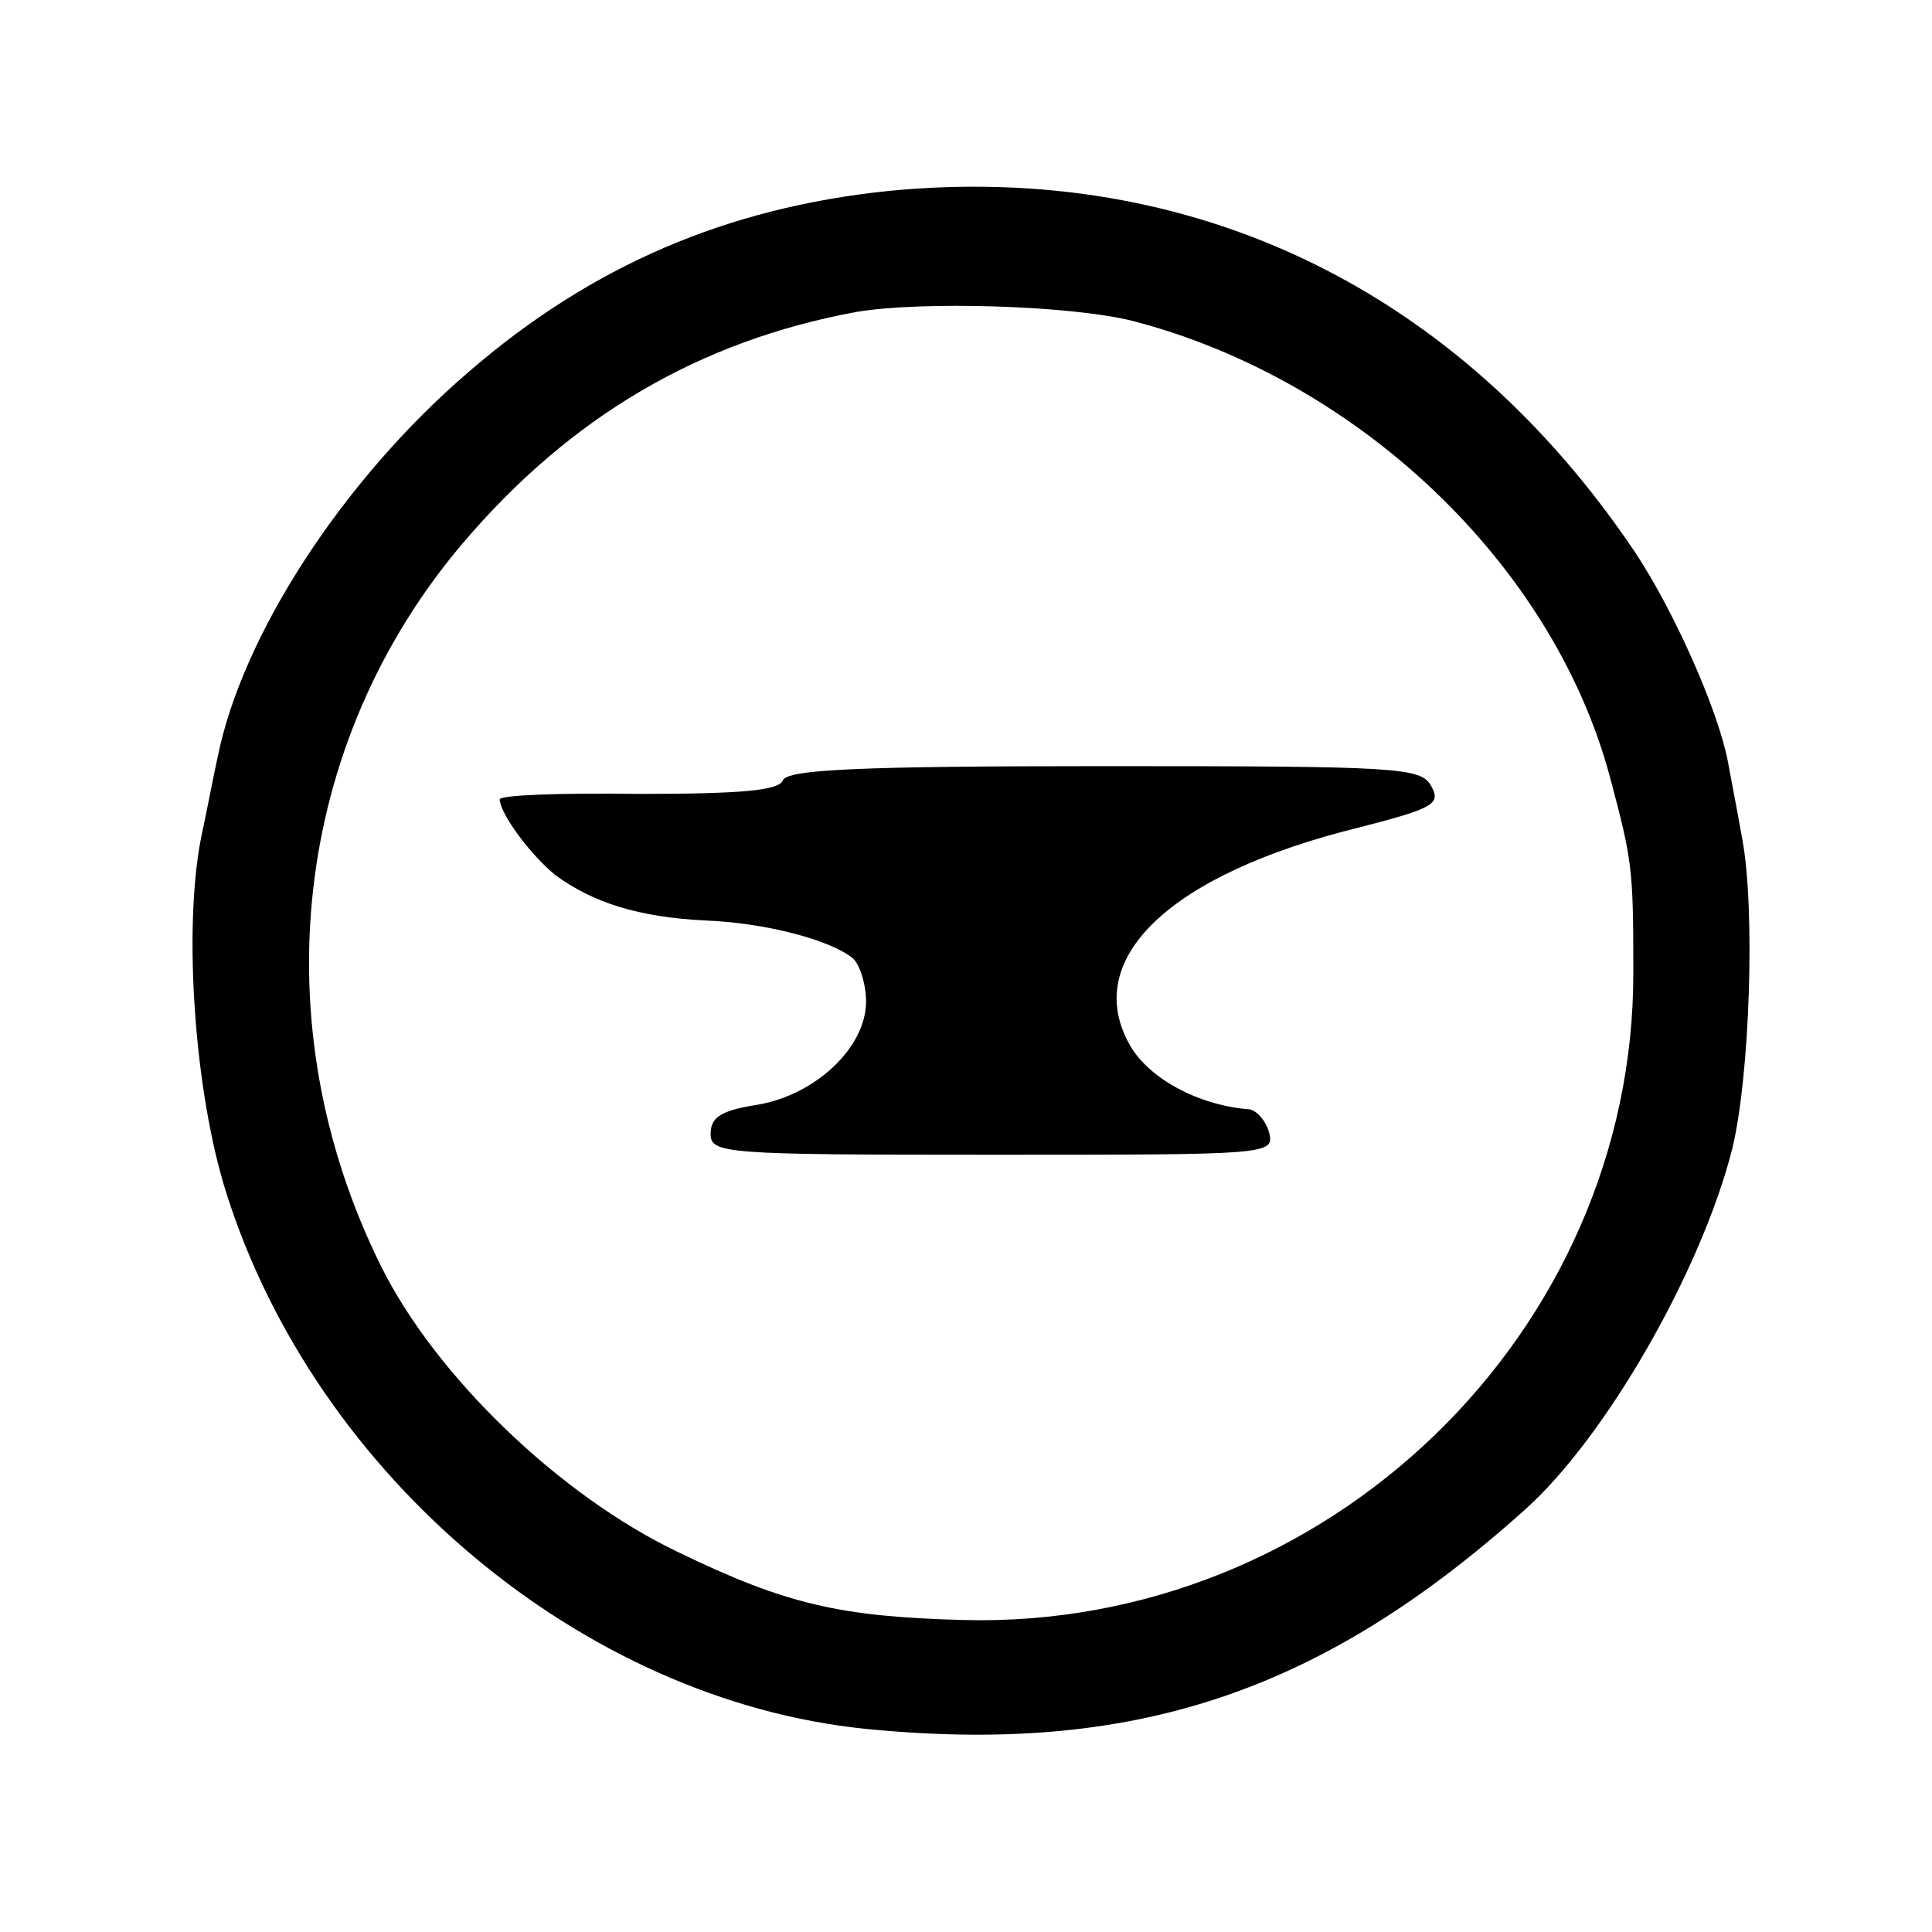
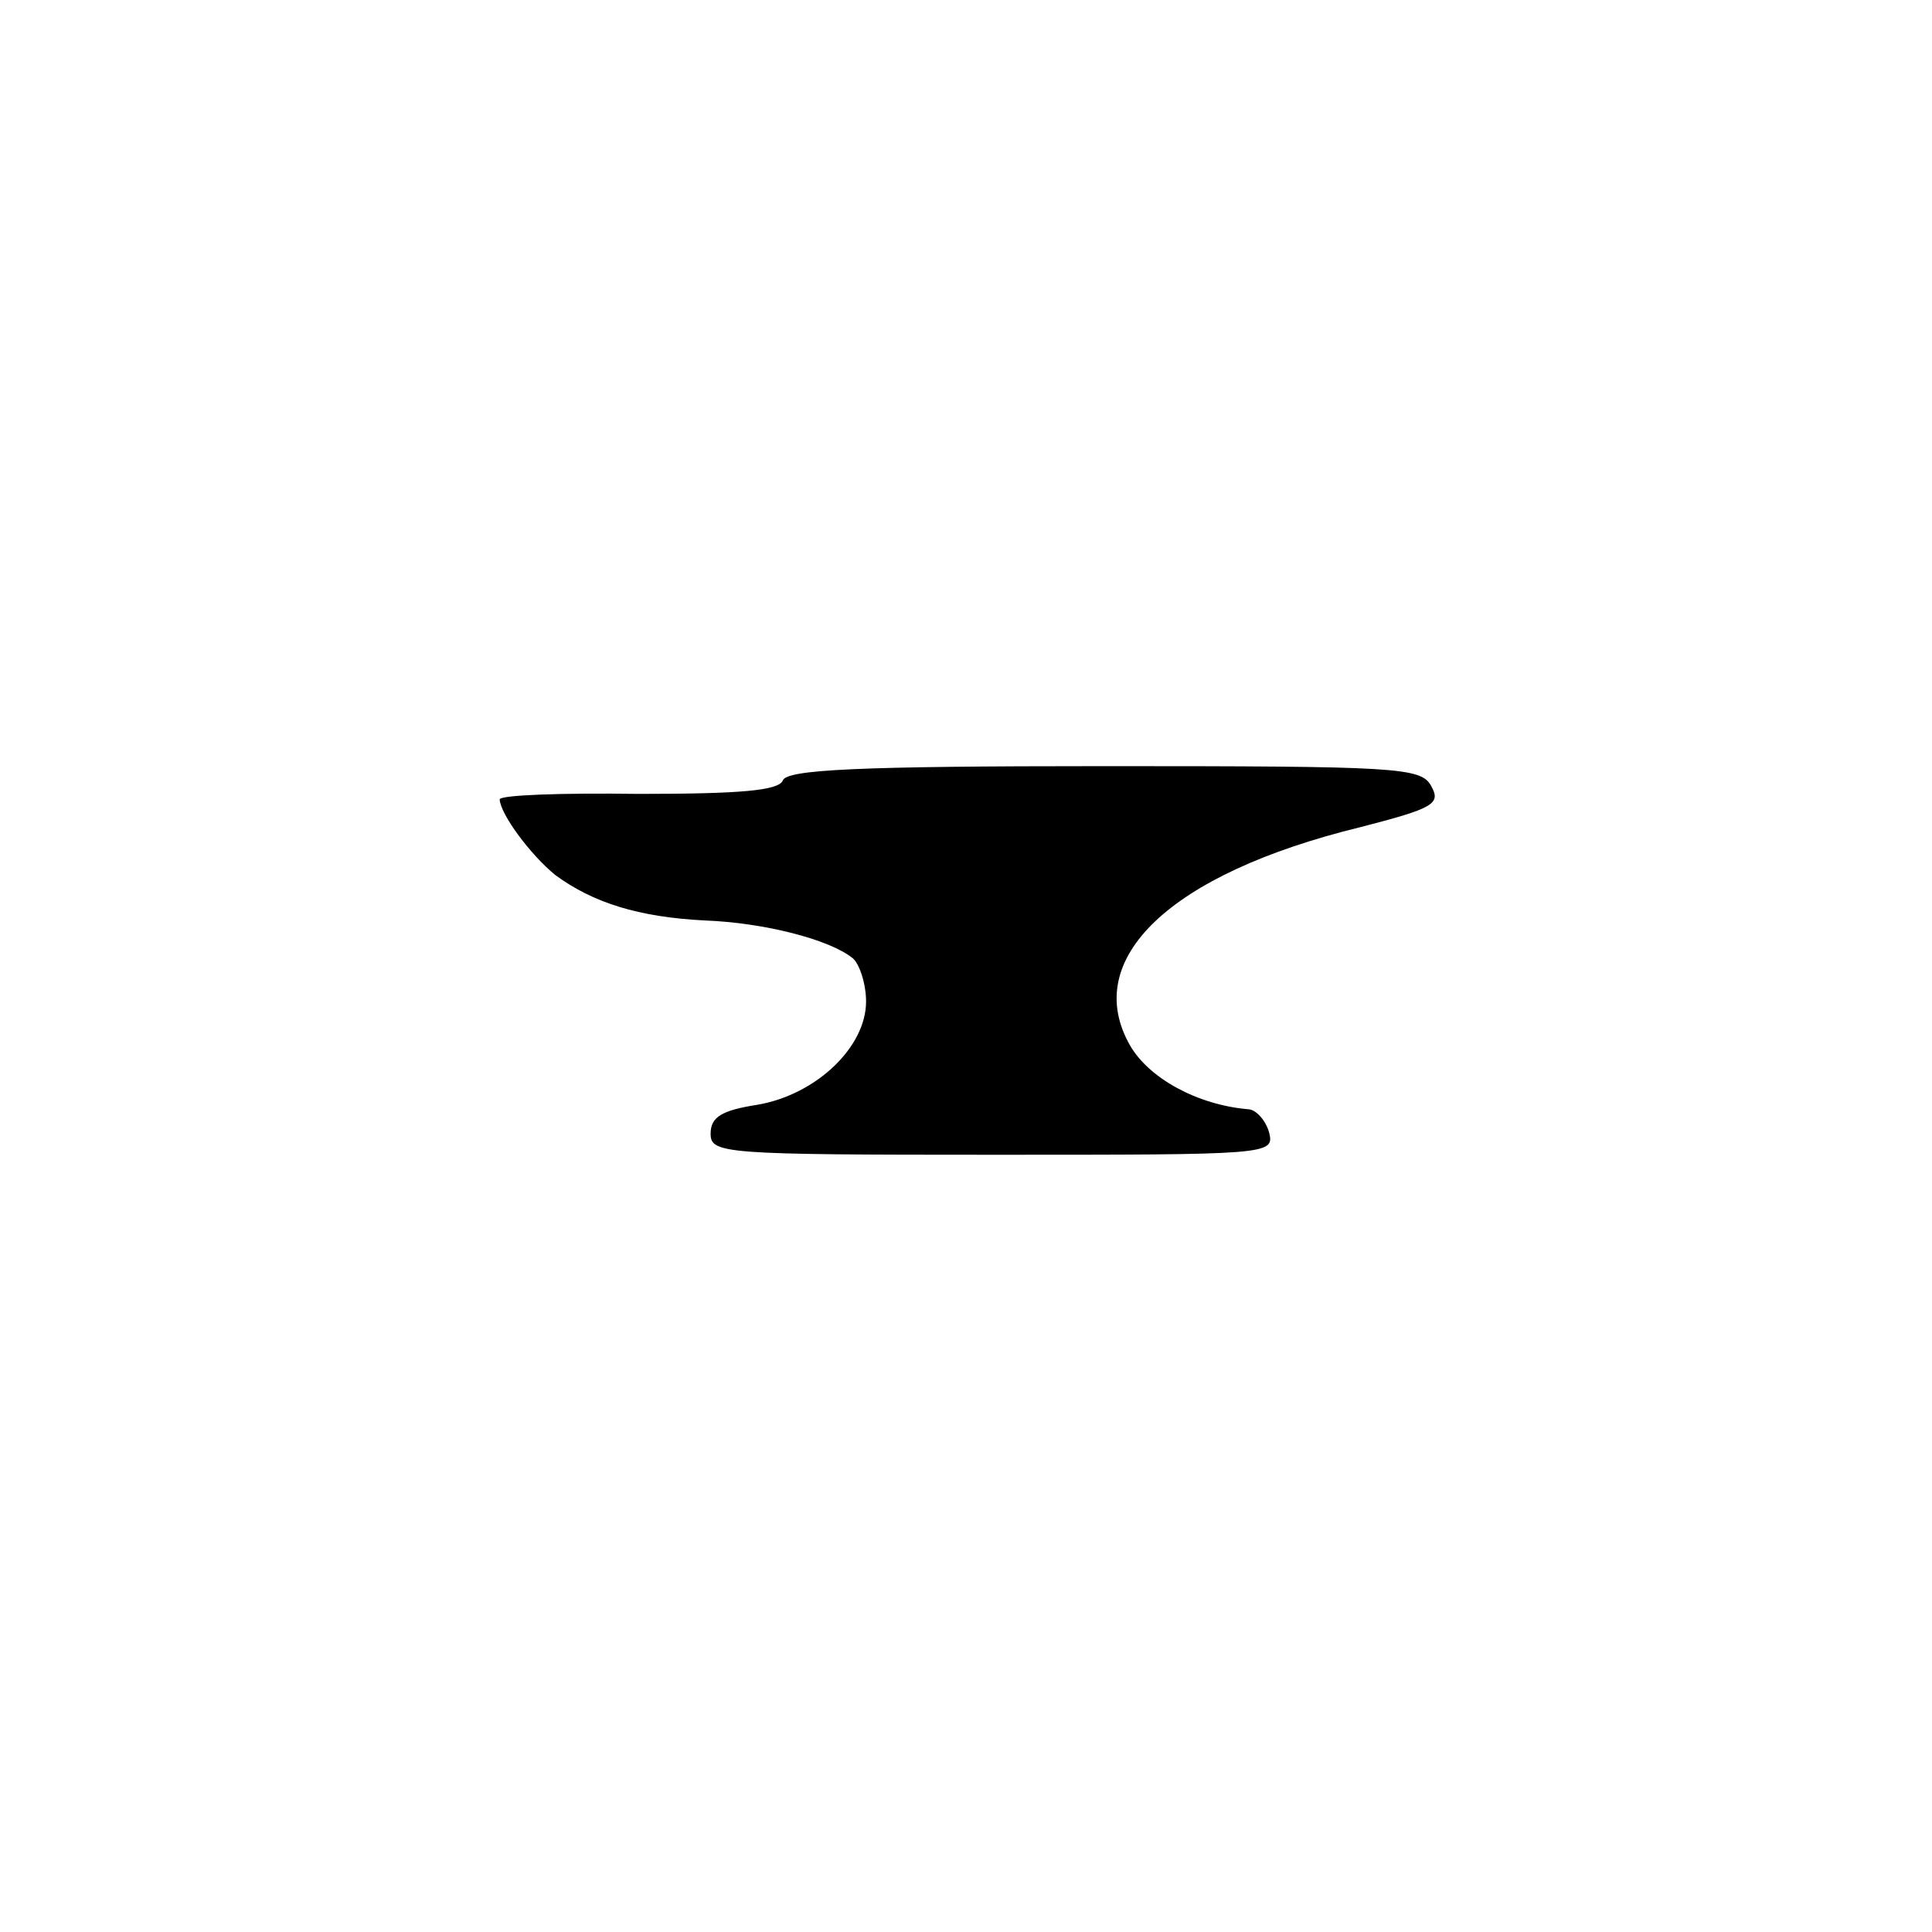
<svg xmlns="http://www.w3.org/2000/svg" version="1.0" width="174pt" height="174pt" viewBox="0 0 174 174" preserveAspectRatio="xMidYMid meet">
  <g transform="translate(0,174) scale(0.1,-0.1)" fill="#000000" stroke="none">
-     <path d="M800 1568 c-145 -15 -267 -67 -378 -163 -113 -97 -204 -237 -226 -347 -3 -13 -9 -45 -15 -73 -16 -82 -6 -229 23 -320 81 -255 321 -456 575 -482 241 -24 410 32 594 197 73 65 159 215 187 325 16 65 21 217 9 280 -5 28 -11 59 -13 70 -9 46 -48 134 -83 187 -159 237 -398 353 -673 326z m220 -117 c204 -53 379 -220 430 -411 20 -75 21 -82 21 -175 1 -325 -276 -593 -604 -584 -110 3 -159 14 -256 61 -107 51 -219 159 -268 258 -108 218 -79 471 74 651 97 114 213 182 354 208 58 10 193 6 249 -8z" />
    <path d="M705 1037 c-4 -9 -38 -12 -130 -12 -69 1 -125 -1 -125 -5 1 -14 28 -50 50 -68 34 -25 75 -38 135 -41 53 -2 112 -17 133 -34 6 -5 12 -23 12 -39 0 -41 -45 -84 -98 -93 -32 -5 -42 -11 -42 -26 0 -18 11 -19 254 -19 249 0 254 0 249 20 -3 11 -12 21 -19 21 -46 4 -89 28 -106 57 -45 78 35 155 207 197 66 17 73 21 64 37 -9 17 -30 18 -295 18 -220 0 -286 -3 -289 -13z" />
  </g>
</svg>